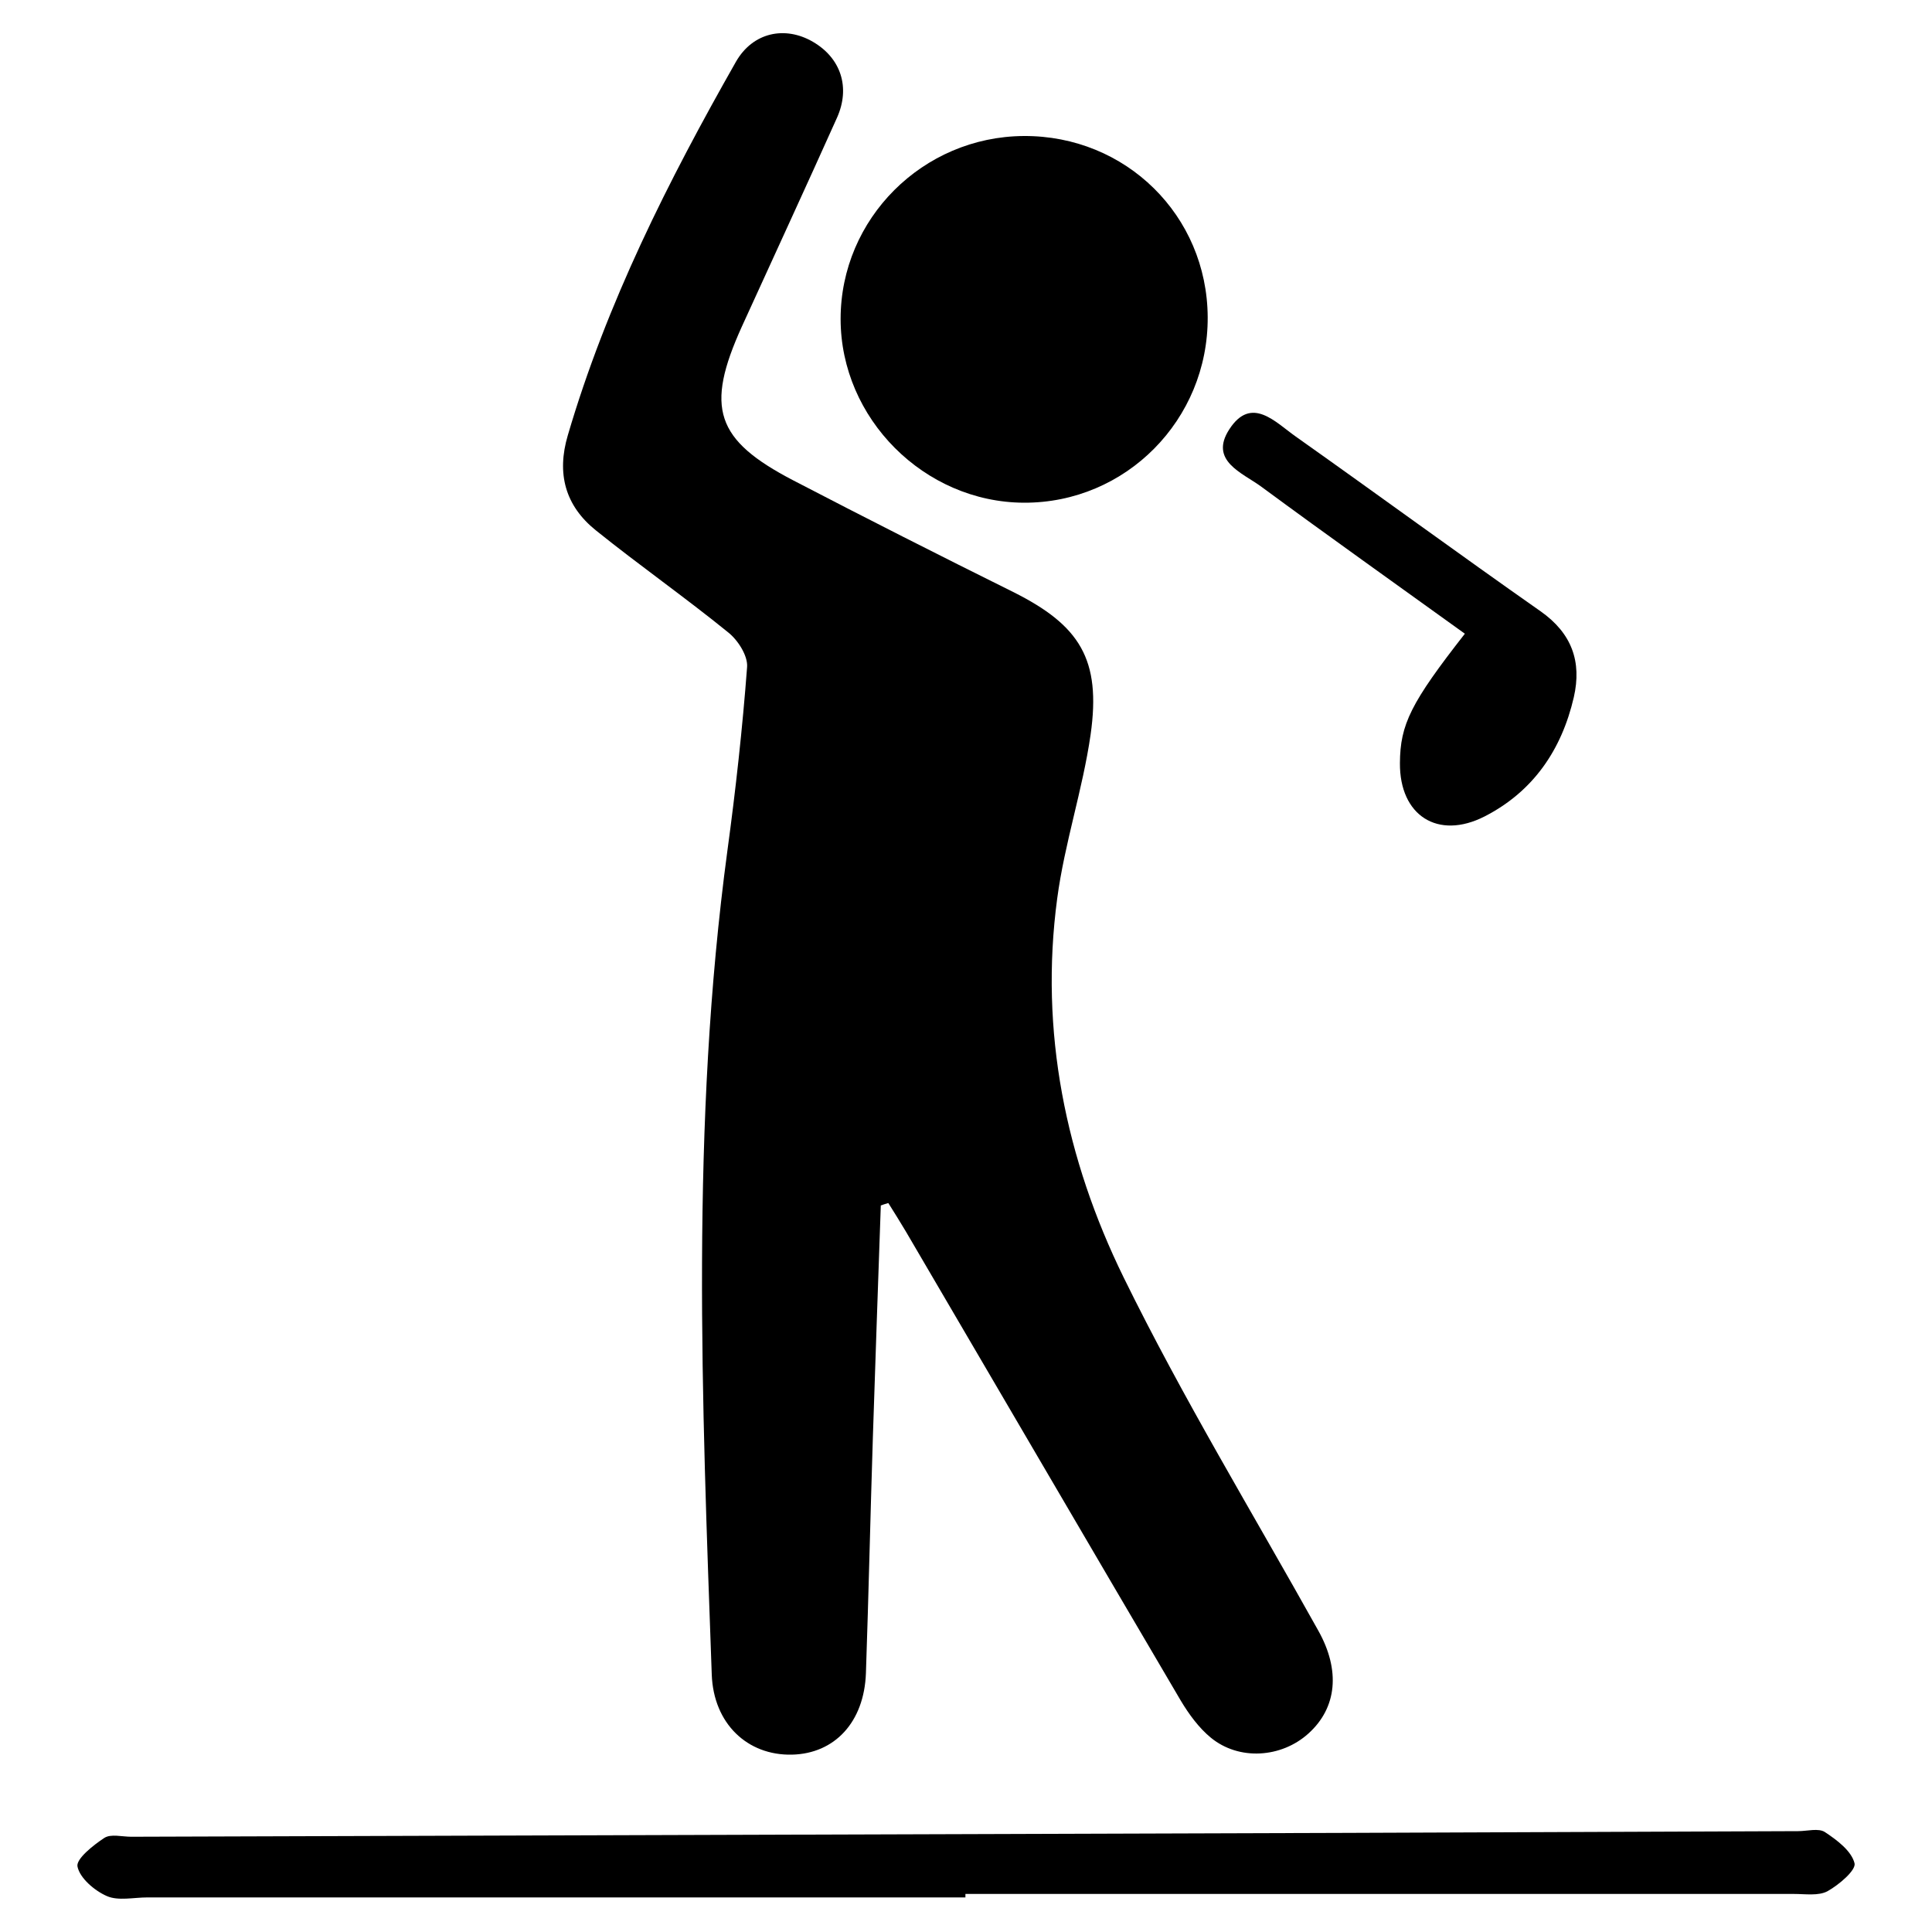
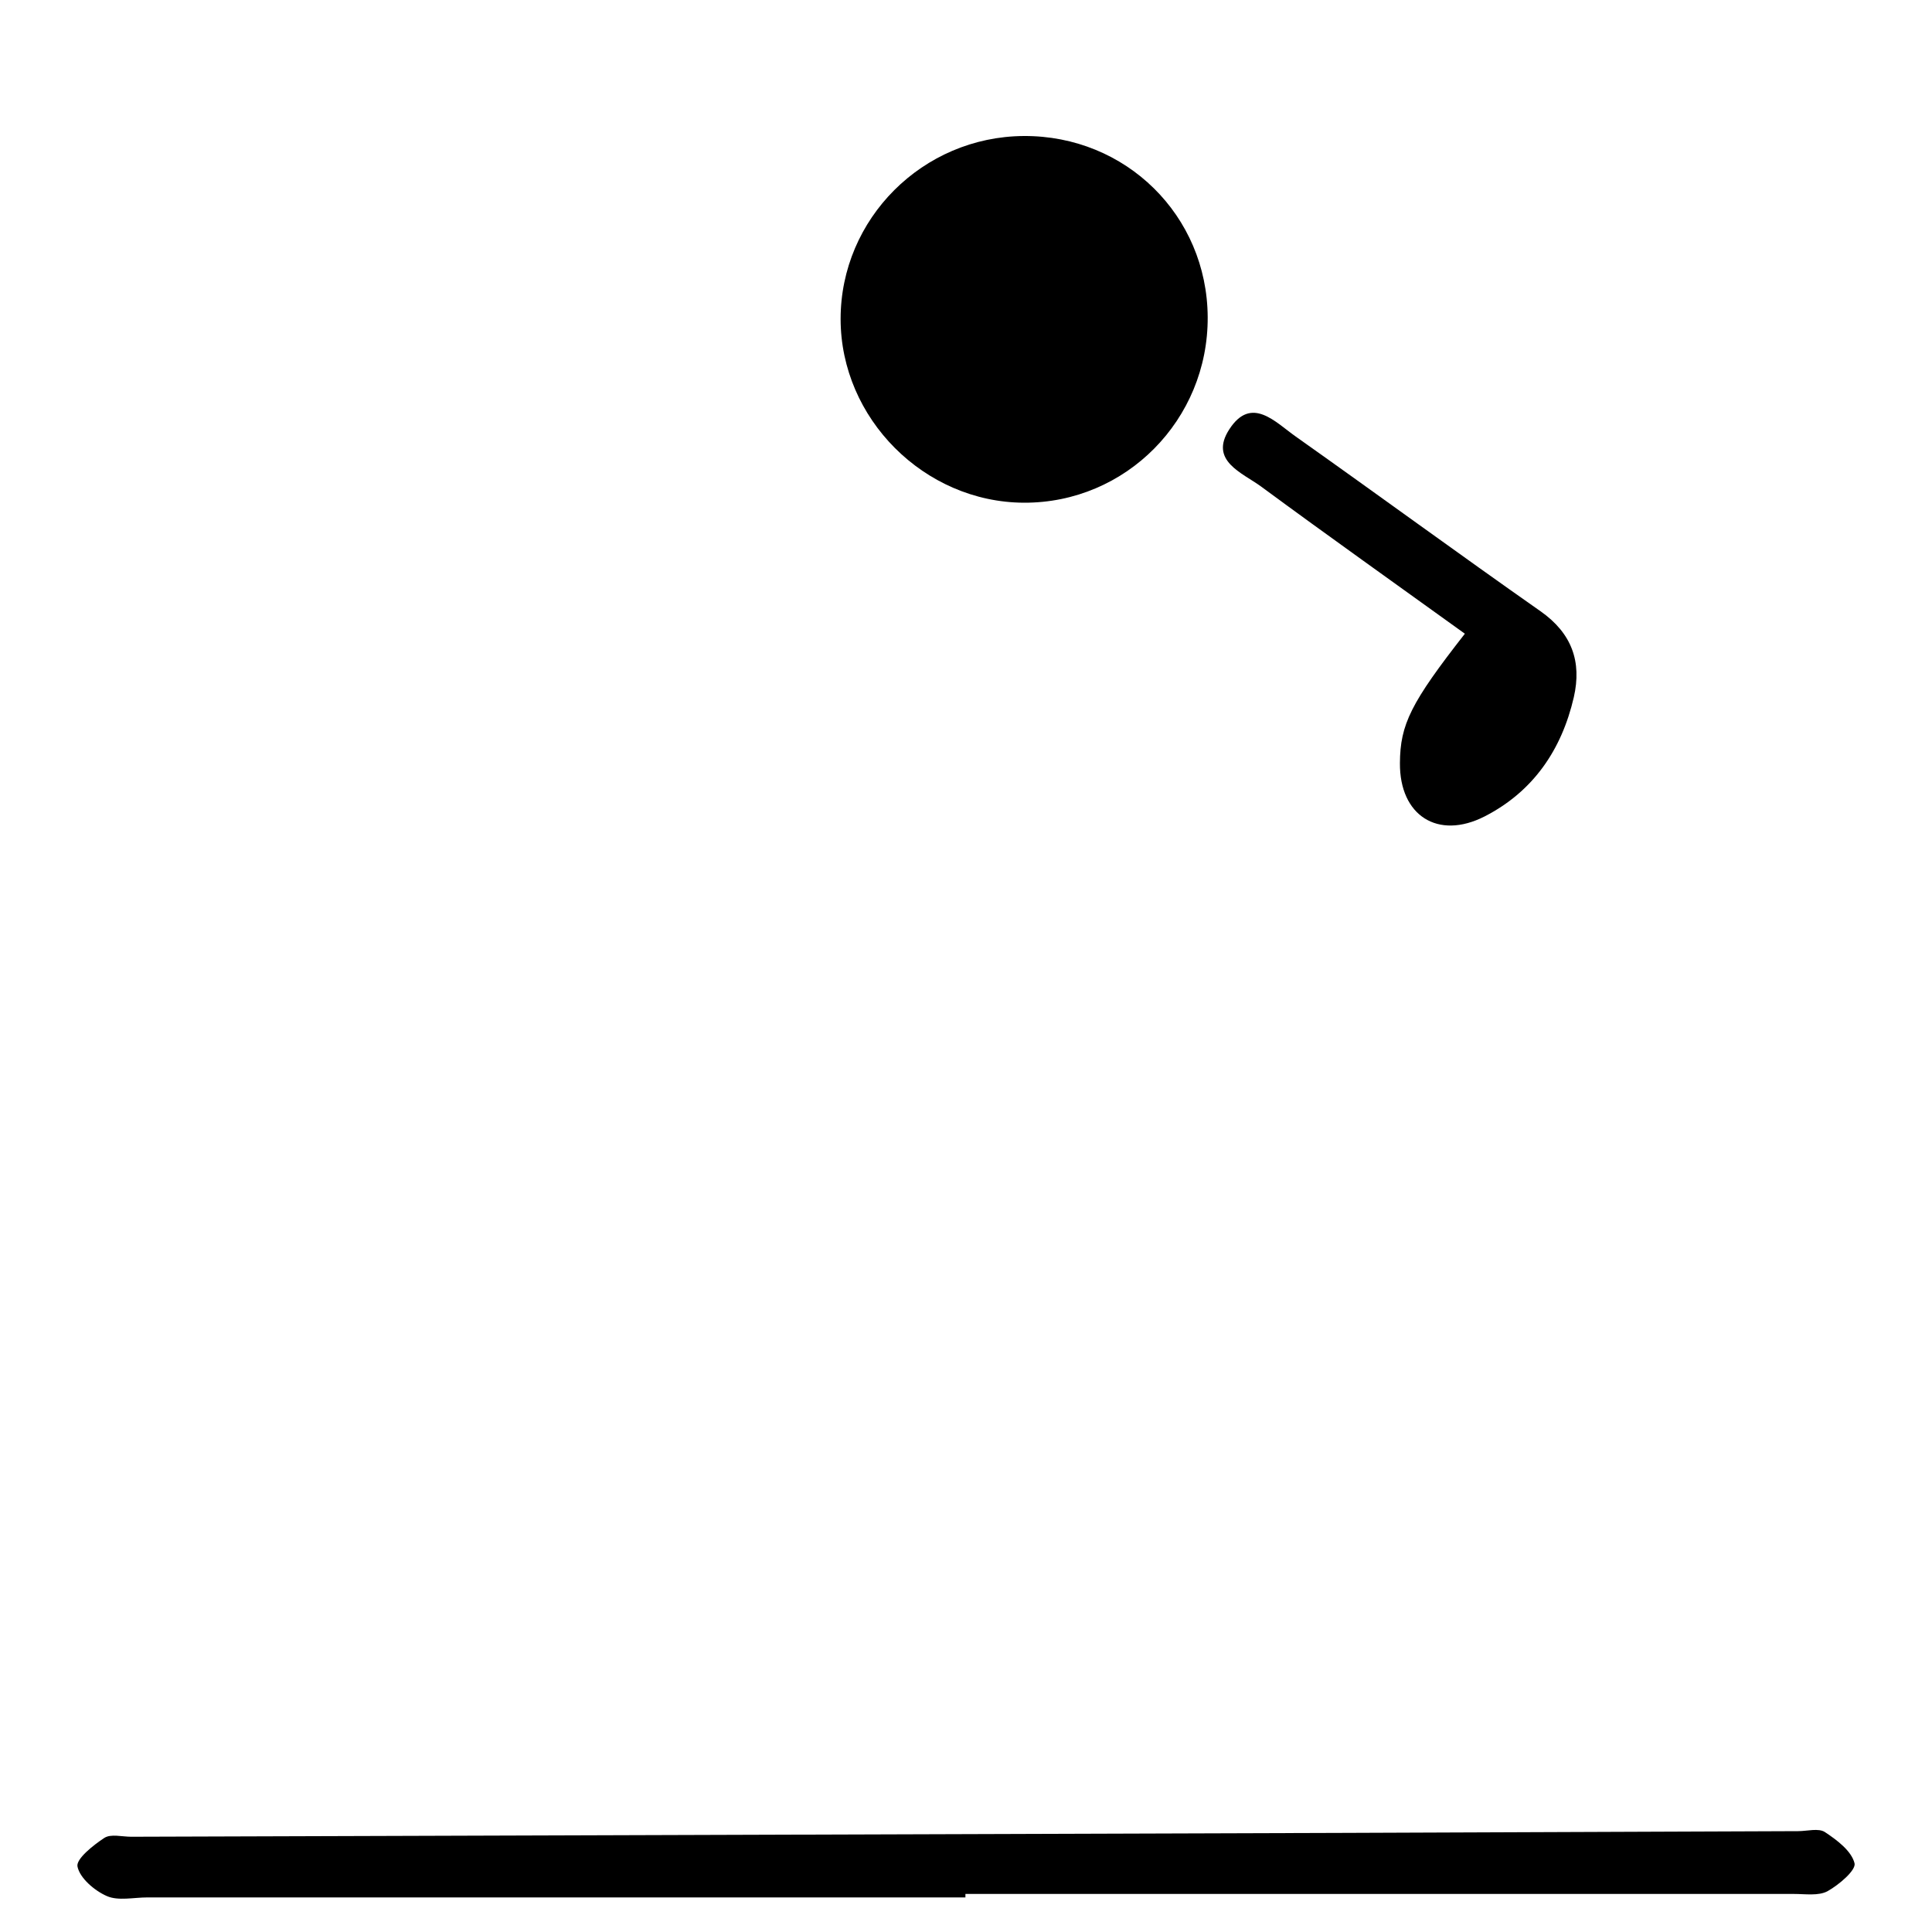
<svg xmlns="http://www.w3.org/2000/svg" id="Layer_1" data-name="Layer 1" viewBox="0 0 100 100">
  <defs>
    <style>
      .cls-1 {
        stroke-width: 0px;
      }
    </style>
  </defs>
-   <path class="cls-1" d="M45.59,62.4c-.14,3.99-.28,7.99-.41,11.98-.13,4.07-.22,8.15-.36,12.22-.09,2.54-1.62,4.17-3.83,4.22-2.3.05-4.06-1.6-4.15-4.15-.51-14.23-1.1-28.46.81-42.64.43-3.16.78-6.33,1.02-9.51.04-.58-.47-1.38-.97-1.78-2.24-1.82-4.61-3.48-6.86-5.29-1.58-1.27-2.04-2.93-1.45-4.92,2.01-6.85,5.2-13.17,8.7-19.33.88-1.54,2.55-1.87,3.98-1.04,1.45.84,1.96,2.36,1.25,3.94-1.62,3.61-3.28,7.2-4.92,10.8-1.91,4.21-1.37,5.87,2.67,7.97,3.77,1.96,7.56,3.88,11.37,5.77,3.46,1.73,4.56,3.49,4.01,7.38-.41,2.85-1.35,5.63-1.73,8.49-.92,6.87.44,13.49,3.44,19.61,3.06,6.24,6.69,12.21,10.08,18.29,1.14,2.04.97,3.98-.52,5.32-1.4,1.26-3.59,1.41-5.05.21-.62-.51-1.13-1.21-1.55-1.91-4.76-8.09-9.49-16.2-14.24-24.3-.29-.49-.6-.98-.9-1.46-.14.04-.27.08-.41.13Z" />
  <path class="cls-1" d="M49.97,98.21c-14.11,0-28.23,0-42.34,0-.71,0-1.51.19-2.1-.07-.64-.28-1.4-.93-1.52-1.53-.08-.39.81-1.1,1.39-1.48.34-.22.92-.06,1.39-.06,20.96-.07,41.93-.13,62.89-.2,7.8-.03,15.59-.06,23.39-.09.47,0,1.06-.17,1.39.05.62.41,1.37.97,1.53,1.61.09.36-.81,1.12-1.4,1.45-.47.25-1.15.14-1.74.14-14.29,0-28.58,0-42.88,0,0,.06,0,.12,0,.18Z" />
  <path class="cls-1" d="M52.99,7.04c5.28-.03,9.49,4.11,9.52,9.37.03,5.32-4.24,9.63-9.51,9.61-5.16-.02-9.49-4.36-9.49-9.51,0-5.19,4.25-9.44,9.48-9.47Z" />
-   <path class="cls-1" d="M75.82,32.8c-3.58-2.58-7.09-5.07-10.55-7.62-.97-.71-2.7-1.33-1.64-2.96,1.14-1.76,2.38-.37,3.43.37,4.24,3,8.43,6.07,12.68,9.05,1.62,1.14,2.14,2.61,1.72,4.45-.63,2.72-2.1,4.88-4.62,6.17-2.42,1.23-4.4-.05-4.38-2.76.01-2.01.57-3.13,3.37-6.71Z" />
+   <path class="cls-1" d="M75.82,32.8c-3.58-2.58-7.09-5.07-10.55-7.62-.97-.71-2.7-1.33-1.64-2.96,1.14-1.76,2.38-.37,3.43.37,4.24,3,8.43,6.07,12.68,9.05,1.62,1.14,2.14,2.61,1.72,4.45-.63,2.72-2.1,4.88-4.62,6.17-2.42,1.23-4.4-.05-4.38-2.76.01-2.01.57-3.13,3.37-6.71" />
</svg>